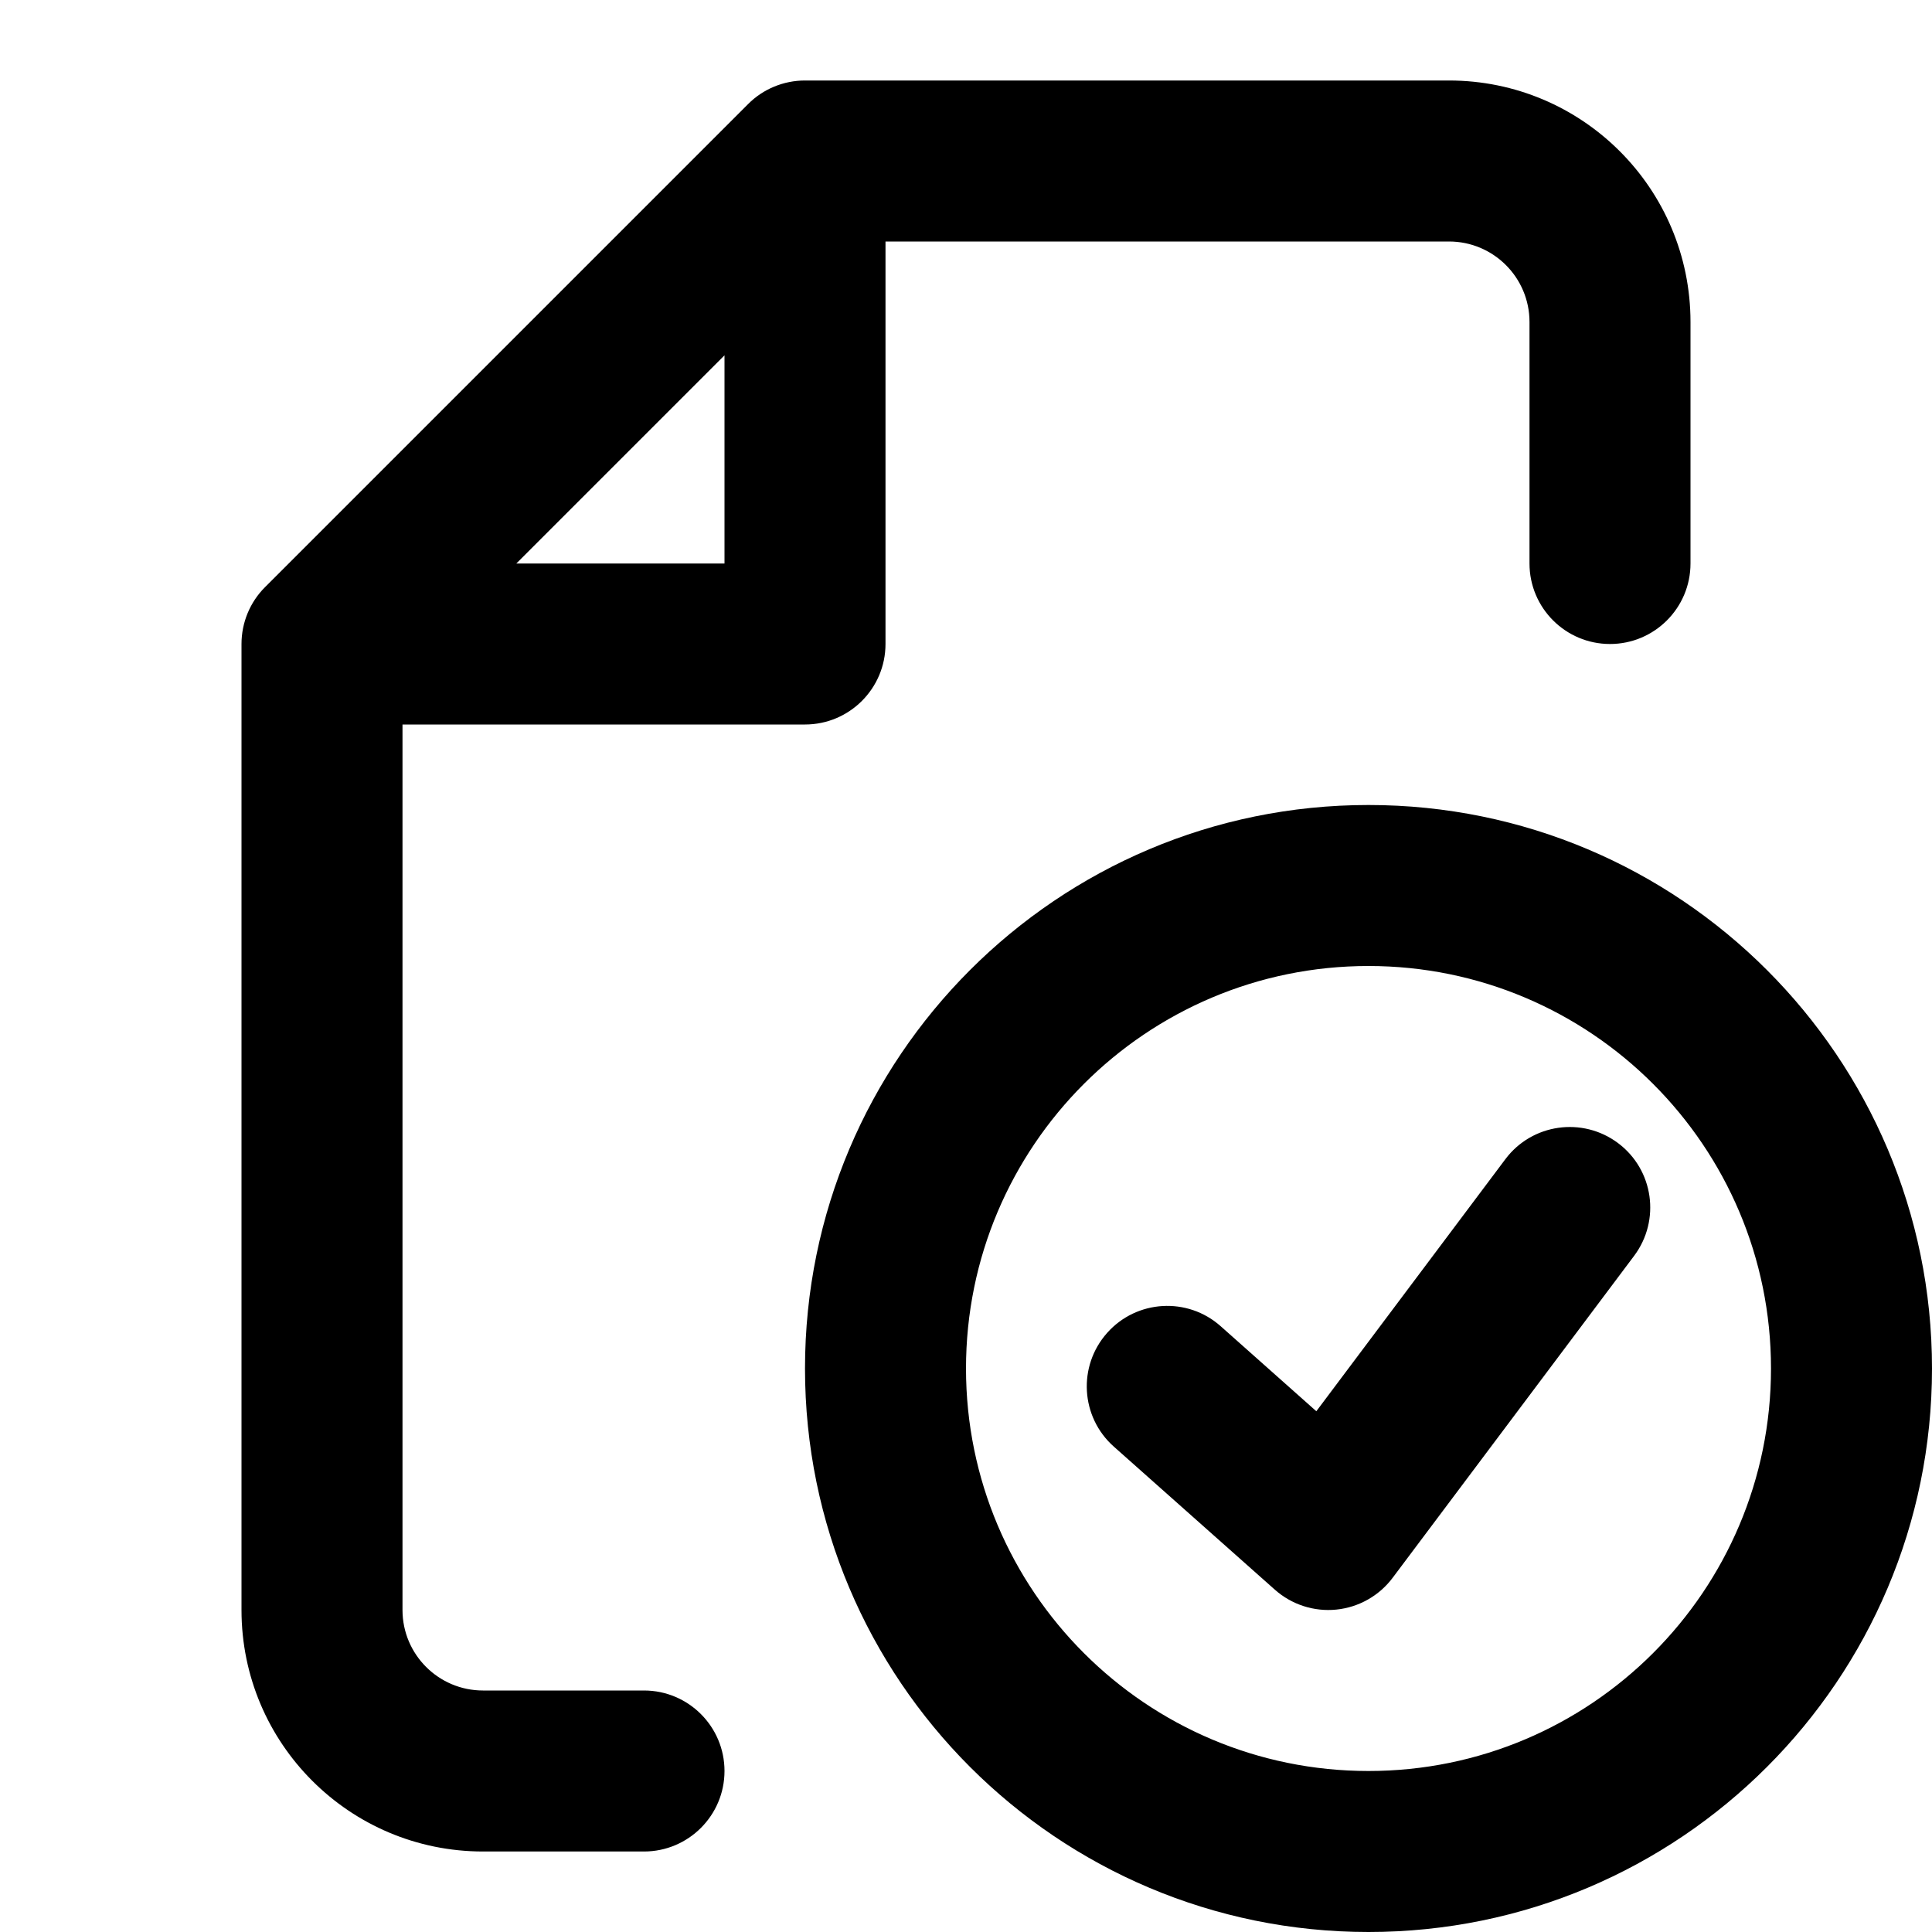
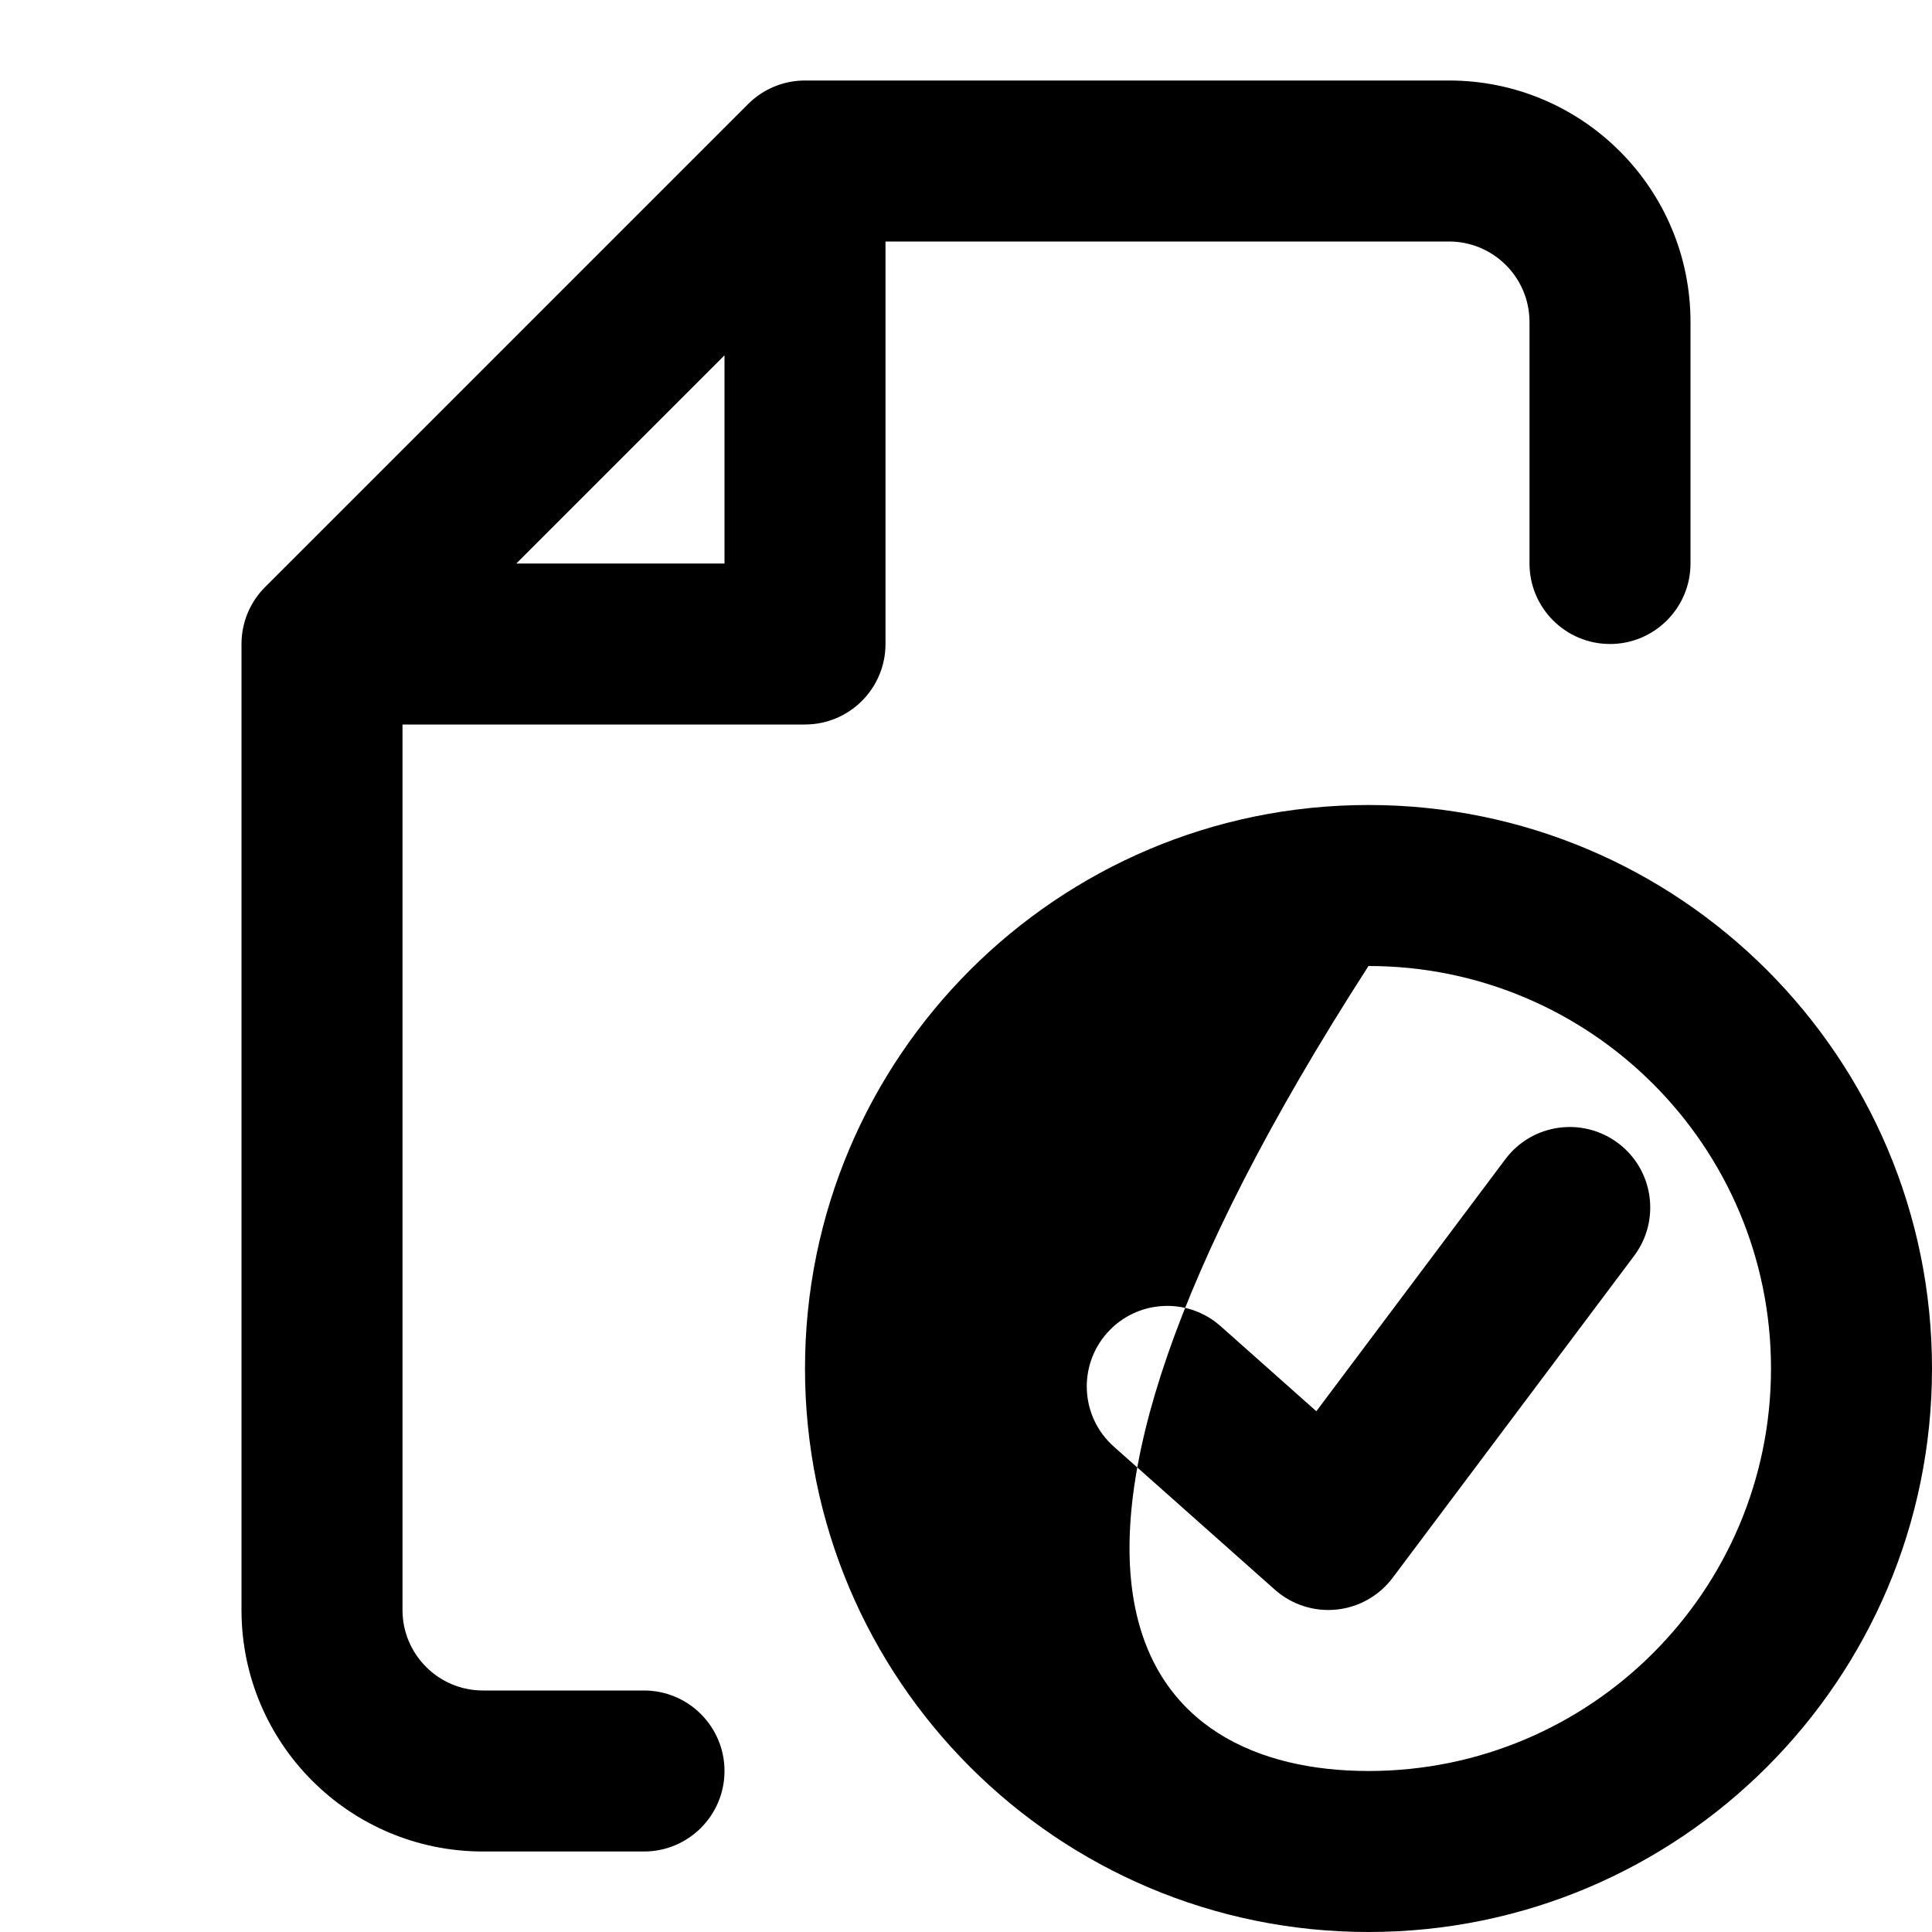
<svg xmlns="http://www.w3.org/2000/svg" width="800px" height="800px" viewBox="0 0 24 24" fill="none">
-   <path fill-rule="evenodd" clip-rule="evenodd" d="M9.293 1.293C9.48 1.105 9.735 1 10 1H18C19.657 1 21 2.343 21 4V7C21 7.552 20.552 8 20 8C19.448 8 19 7.552 19 7V4C19 3.448 18.552 3 18 3H11V8C11 8.552 10.552 9 10 9H5V20C5 20.552 5.448 21 6 21H8C8.552 21 9 21.448 9 22C9 22.552 8.552 23 8 23H6C4.343 23 3 21.657 3 20V8C3 7.735 3.105 7.48 3.293 7.293L9.293 1.293ZM6.414 7H9V4.414L6.414 7ZM17 12C14.239 12 12 14.239 12 17C12 19.761 14.239 22 17 22C19.761 22 22 19.761 22 17C22 14.239 19.761 12 17 12ZM10 17C10 13.134 13.134 10 17 10C20.866 10 24 13.134 24 17C24 20.866 20.866 24 17 24C13.134 24 10 20.866 10 17ZM20.3 15.6C20.631 15.158 20.542 14.531 20.1 14.2C19.658 13.869 19.031 13.958 18.7 14.4L16.352 17.531L15.164 16.475C14.752 16.108 14.12 16.145 13.753 16.558C13.386 16.971 13.423 17.603 13.836 17.97L15.836 19.747C16.045 19.933 16.322 20.023 16.6 19.995C16.878 19.967 17.132 19.824 17.3 19.6L20.3 15.6Z" fill="#000000" />
+   <path fill-rule="evenodd" clip-rule="evenodd" d="M9.293 1.293C9.48 1.105 9.735 1 10 1H18C19.657 1 21 2.343 21 4V7C21 7.552 20.552 8 20 8C19.448 8 19 7.552 19 7V4C19 3.448 18.552 3 18 3H11V8C11 8.552 10.552 9 10 9H5V20C5 20.552 5.448 21 6 21H8C8.552 21 9 21.448 9 22C9 22.552 8.552 23 8 23H6C4.343 23 3 21.657 3 20V8C3 7.735 3.105 7.48 3.293 7.293L9.293 1.293ZM6.414 7H9V4.414L6.414 7ZM17 12C12 19.761 14.239 22 17 22C19.761 22 22 19.761 22 17C22 14.239 19.761 12 17 12ZM10 17C10 13.134 13.134 10 17 10C20.866 10 24 13.134 24 17C24 20.866 20.866 24 17 24C13.134 24 10 20.866 10 17ZM20.3 15.6C20.631 15.158 20.542 14.531 20.1 14.2C19.658 13.869 19.031 13.958 18.7 14.4L16.352 17.531L15.164 16.475C14.752 16.108 14.12 16.145 13.753 16.558C13.386 16.971 13.423 17.603 13.836 17.97L15.836 19.747C16.045 19.933 16.322 20.023 16.6 19.995C16.878 19.967 17.132 19.824 17.3 19.6L20.3 15.6Z" fill="#000000" />
</svg>